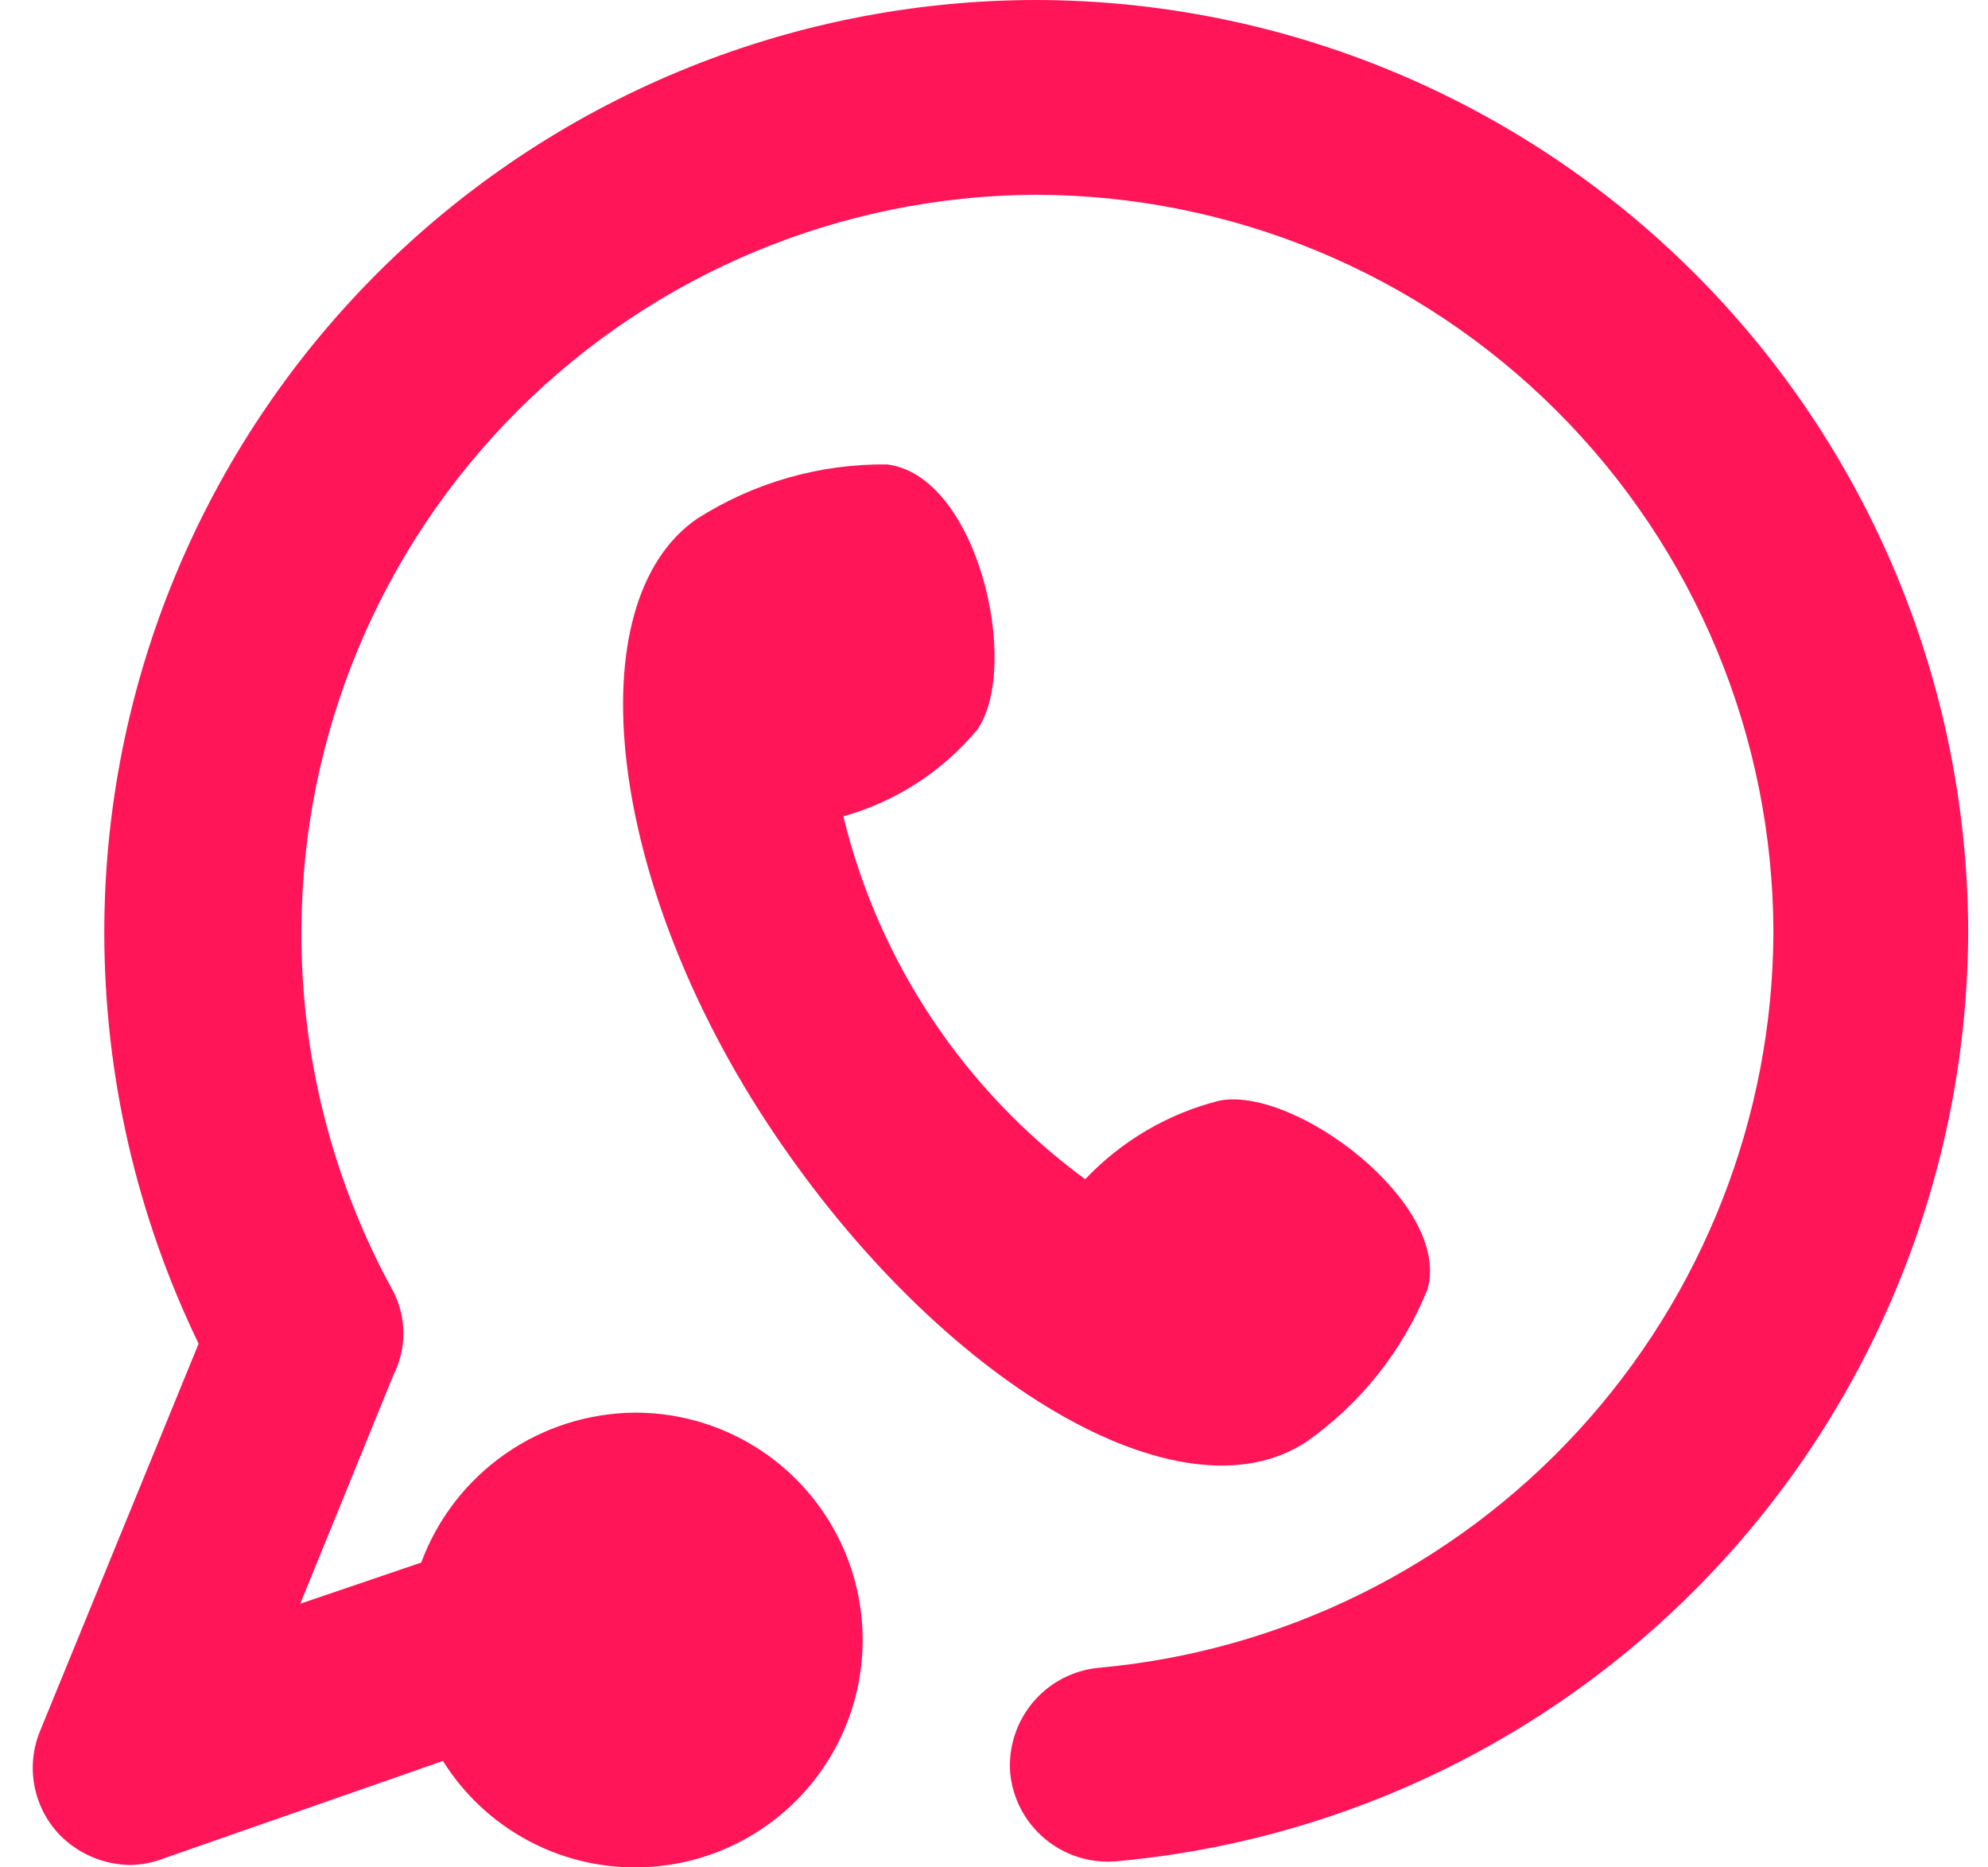
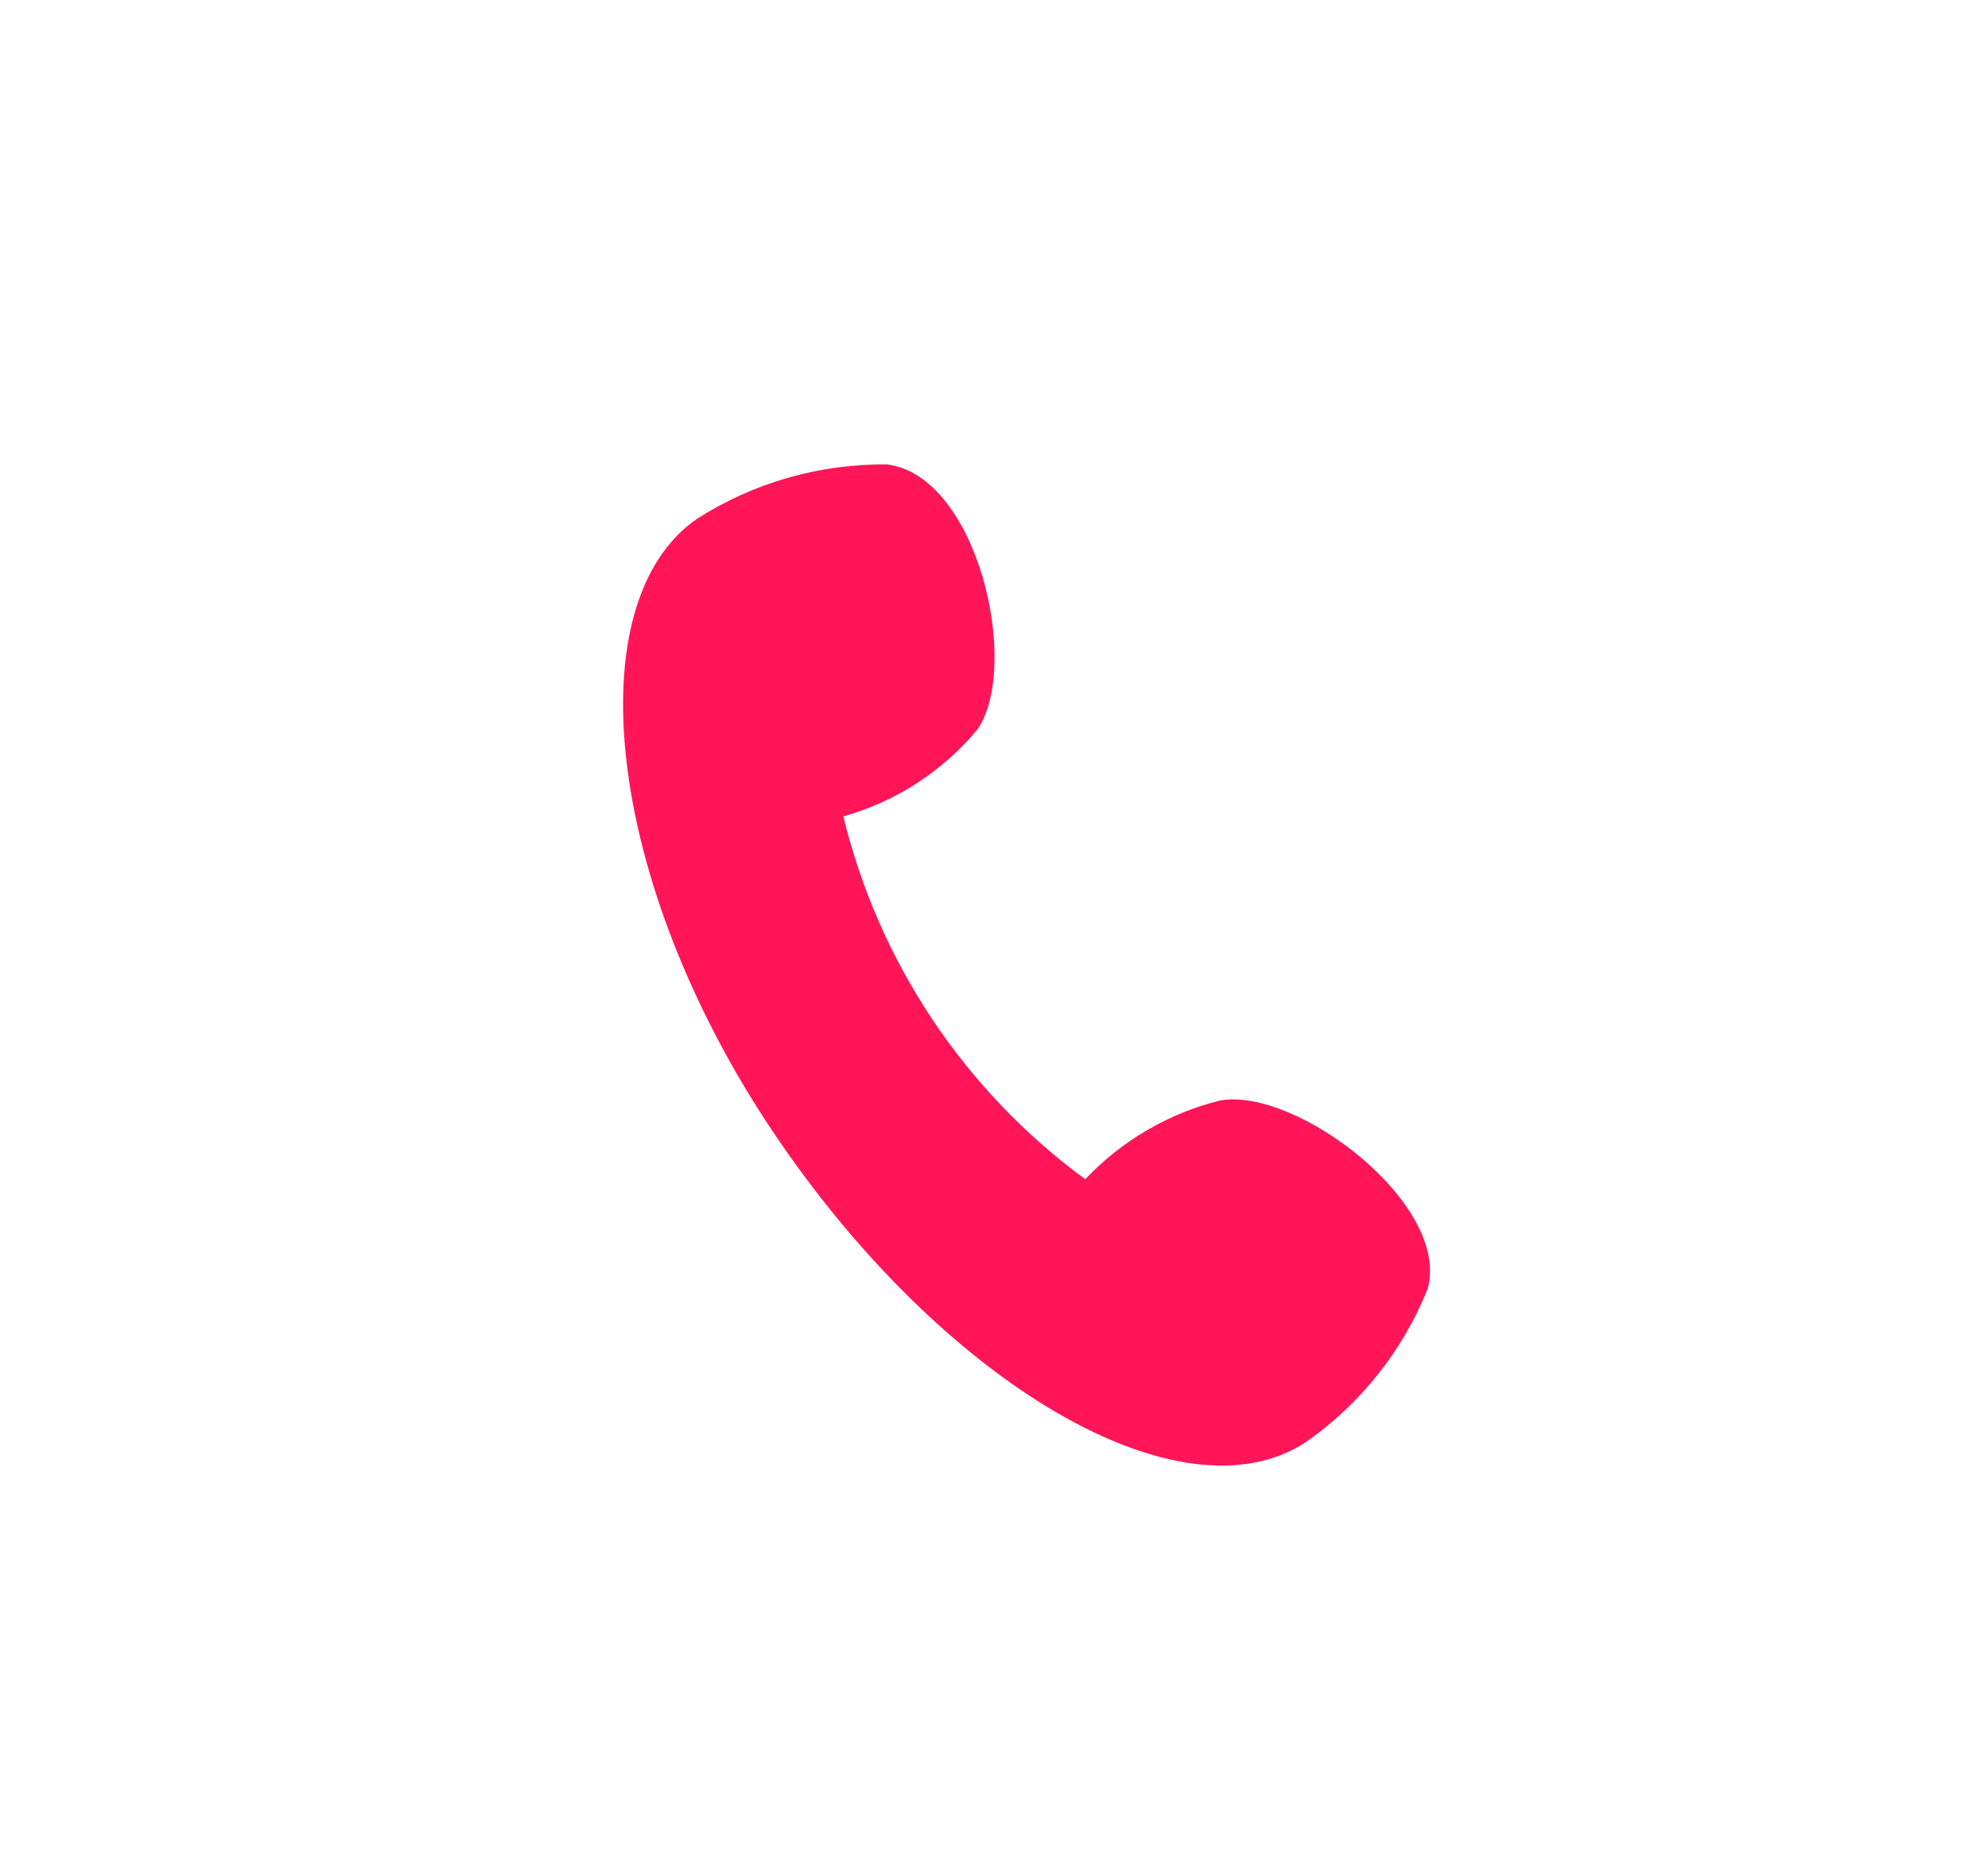
<svg xmlns="http://www.w3.org/2000/svg" width="33" height="31" viewBox="0 0 33 31" fill="none">
-   <path d="M17.191 0C13.089 0.005 9.157 1.639 6.258 4.541C3.359 7.444 1.731 11.378 1.731 15.48C1.732 17.844 2.267 20.178 3.297 22.306L0.667 28.731C0.547 29.019 0.514 29.336 0.571 29.642C0.628 29.949 0.773 30.232 0.988 30.458C1.143 30.616 1.327 30.742 1.53 30.828C1.734 30.914 1.952 30.959 2.173 30.96C2.351 30.956 2.528 30.922 2.695 30.859L7.353 29.233C7.691 29.775 8.161 30.221 8.72 30.53C9.279 30.84 9.907 31.001 10.545 31C11.546 31 12.507 30.602 13.214 29.894C13.922 29.187 14.32 28.227 14.32 27.225C14.32 26.224 13.922 25.264 13.214 24.556C12.507 23.848 11.546 23.451 10.545 23.451C9.77 23.456 9.015 23.696 8.38 24.141C7.745 24.586 7.261 25.213 6.992 25.94L4.984 26.623L6.53 22.828C6.639 22.614 6.696 22.377 6.696 22.136C6.696 21.895 6.639 21.657 6.53 21.443C5.514 19.599 4.989 17.525 5.004 15.42C5.02 12.192 6.309 9.102 8.591 6.82C10.873 4.537 13.964 3.248 17.191 3.233C20.438 3.238 23.55 4.53 25.845 6.826C28.141 9.121 29.433 12.233 29.438 15.48C29.426 18.544 28.27 21.494 26.199 23.751C24.127 26.009 21.287 27.412 18.235 27.687C17.811 27.728 17.419 27.934 17.145 28.261C16.871 28.587 16.736 29.009 16.769 29.434C16.81 29.858 17.016 30.25 17.343 30.524C17.67 30.798 18.091 30.933 18.516 30.9C22.372 30.555 25.961 28.782 28.579 25.93C31.197 23.078 32.656 19.352 32.671 15.48C32.666 11.376 31.033 7.442 28.131 4.54C25.229 1.638 21.295 0.005 17.191 0Z" fill="#FF1558" />
  <path d="M16.227 12.107C16.95 11.043 16.227 7.89 14.722 7.71C13.605 7.698 12.51 8.012 11.569 8.613C9.562 9.999 10.043 14.636 12.834 18.793C15.625 22.949 19.6 25.318 21.688 23.933C22.587 23.3 23.285 22.422 23.696 21.403C24.098 19.997 21.508 18.03 20.243 18.271C19.391 18.485 18.618 18.938 18.014 19.576C16.008 18.104 14.586 15.97 13.999 13.552C14.871 13.308 15.649 12.804 16.227 12.107Z" fill="#FF1558" />
</svg>